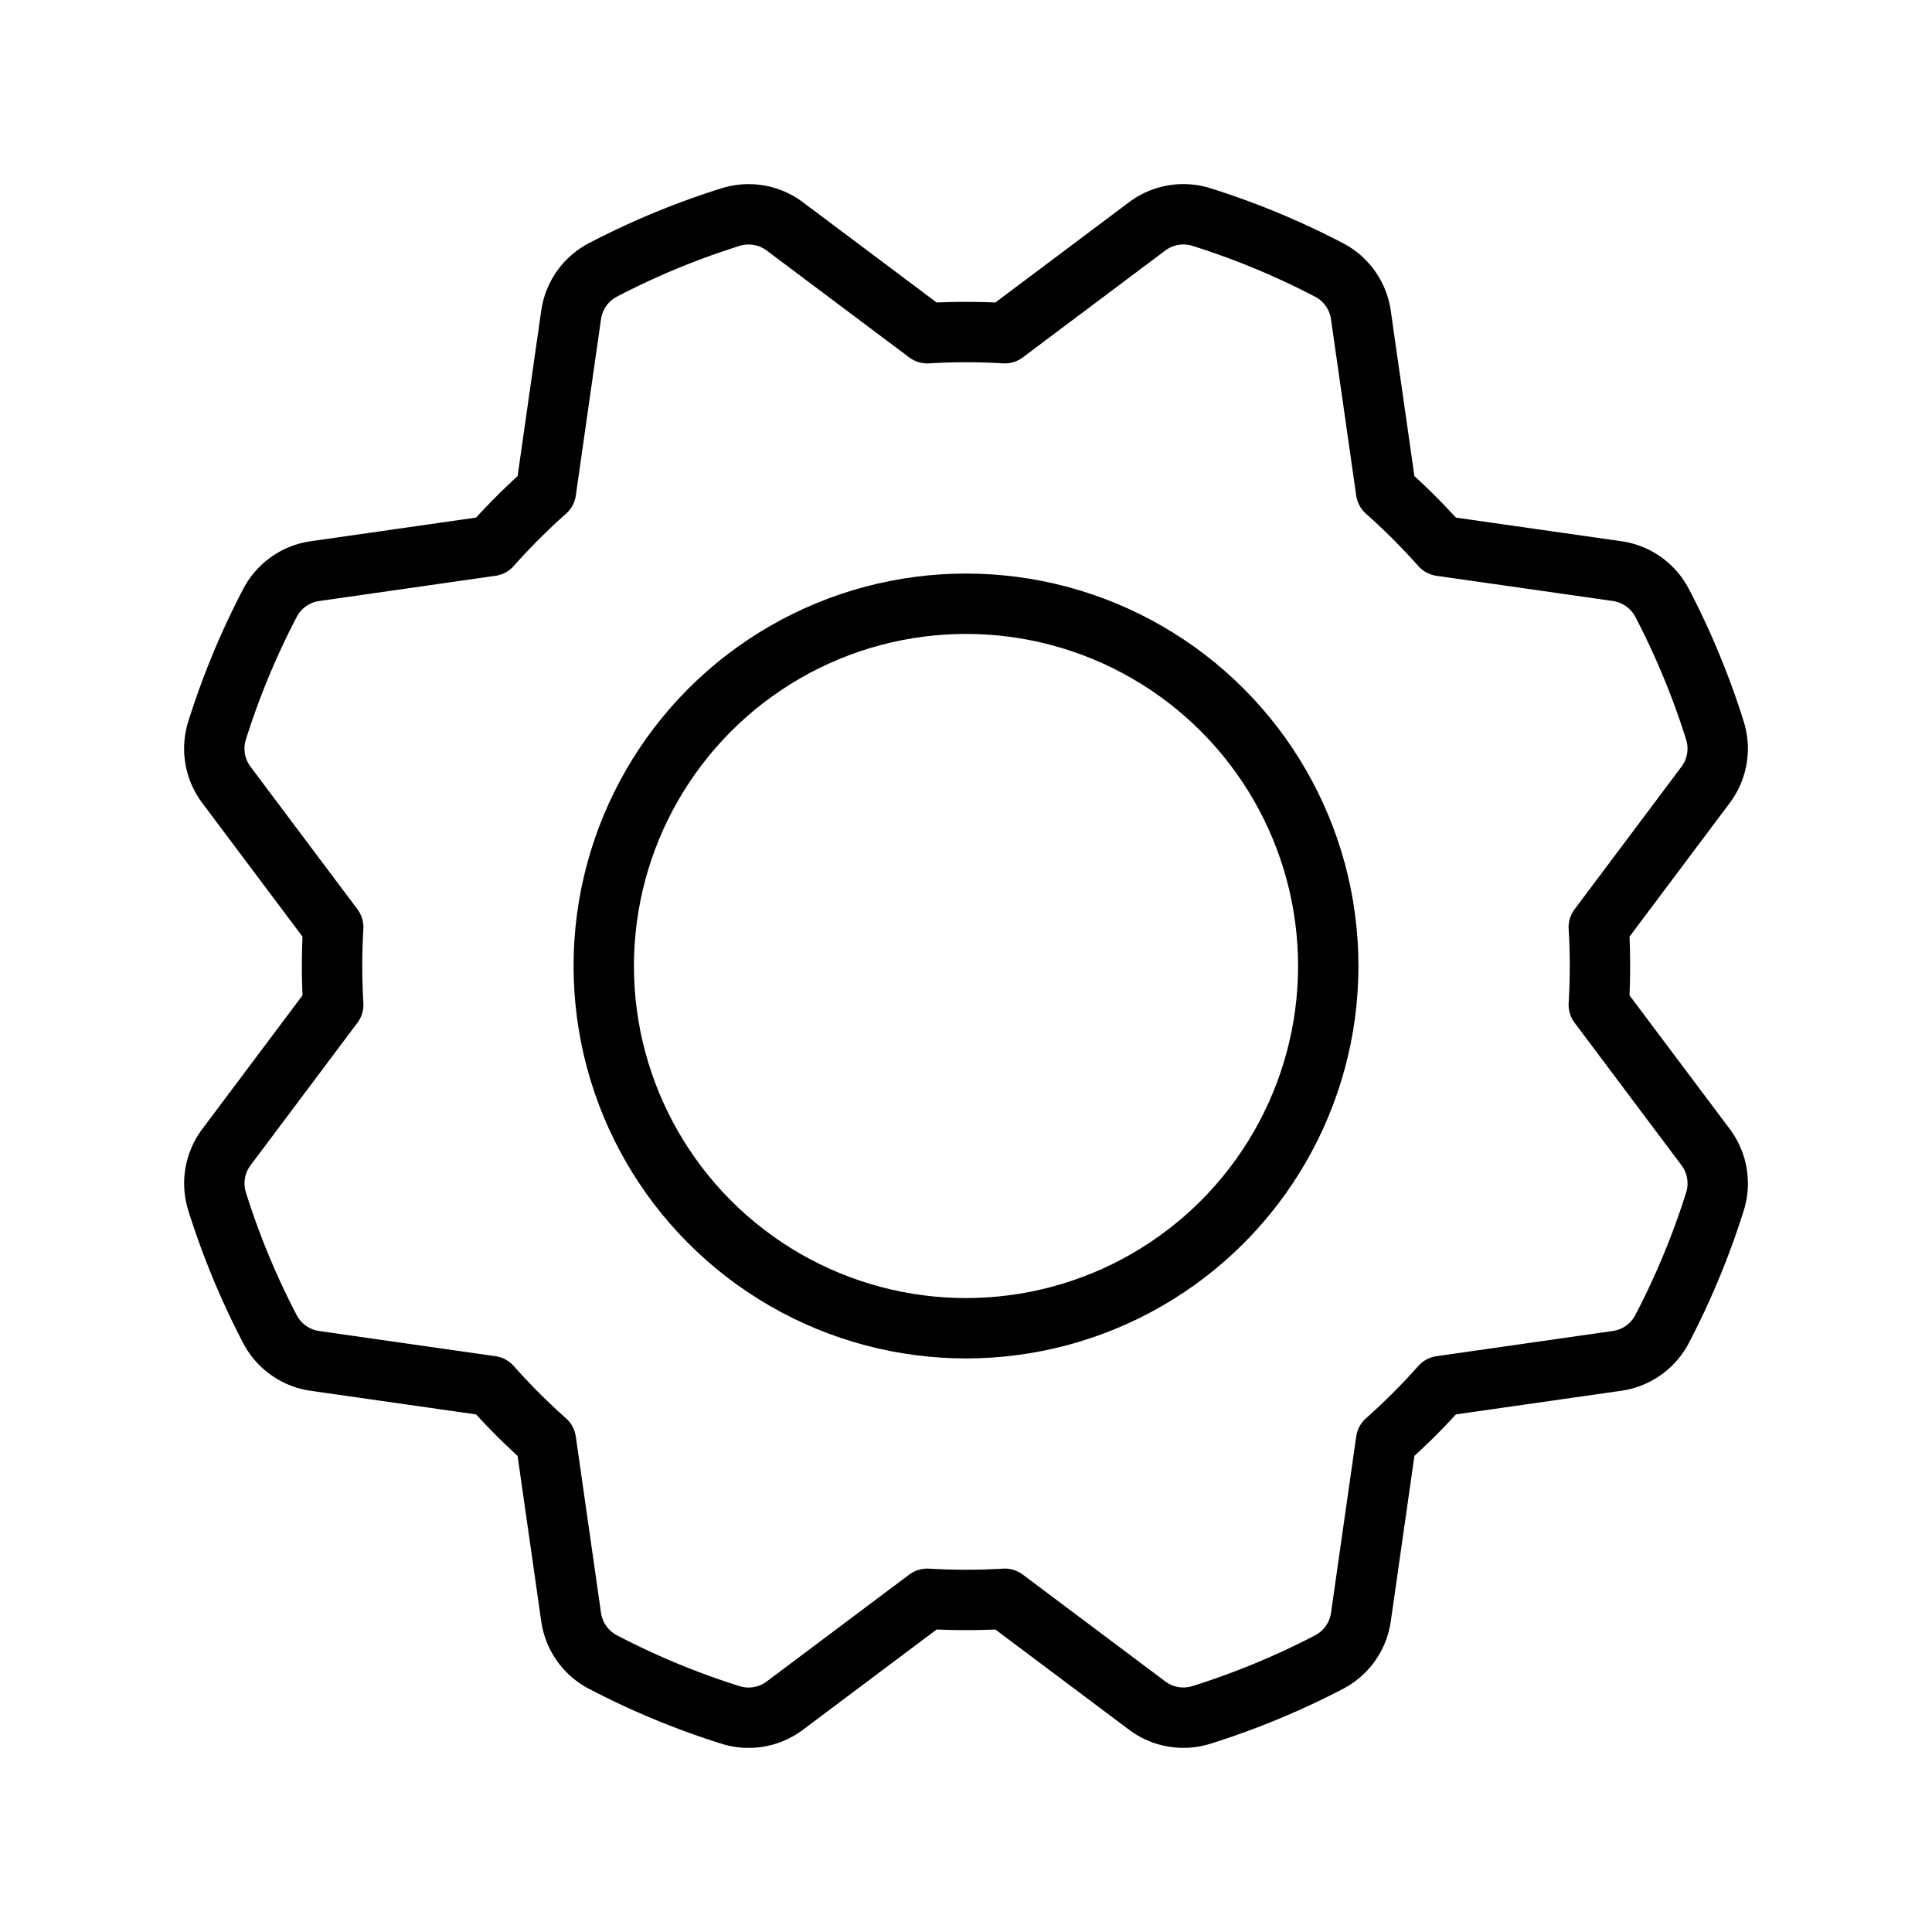
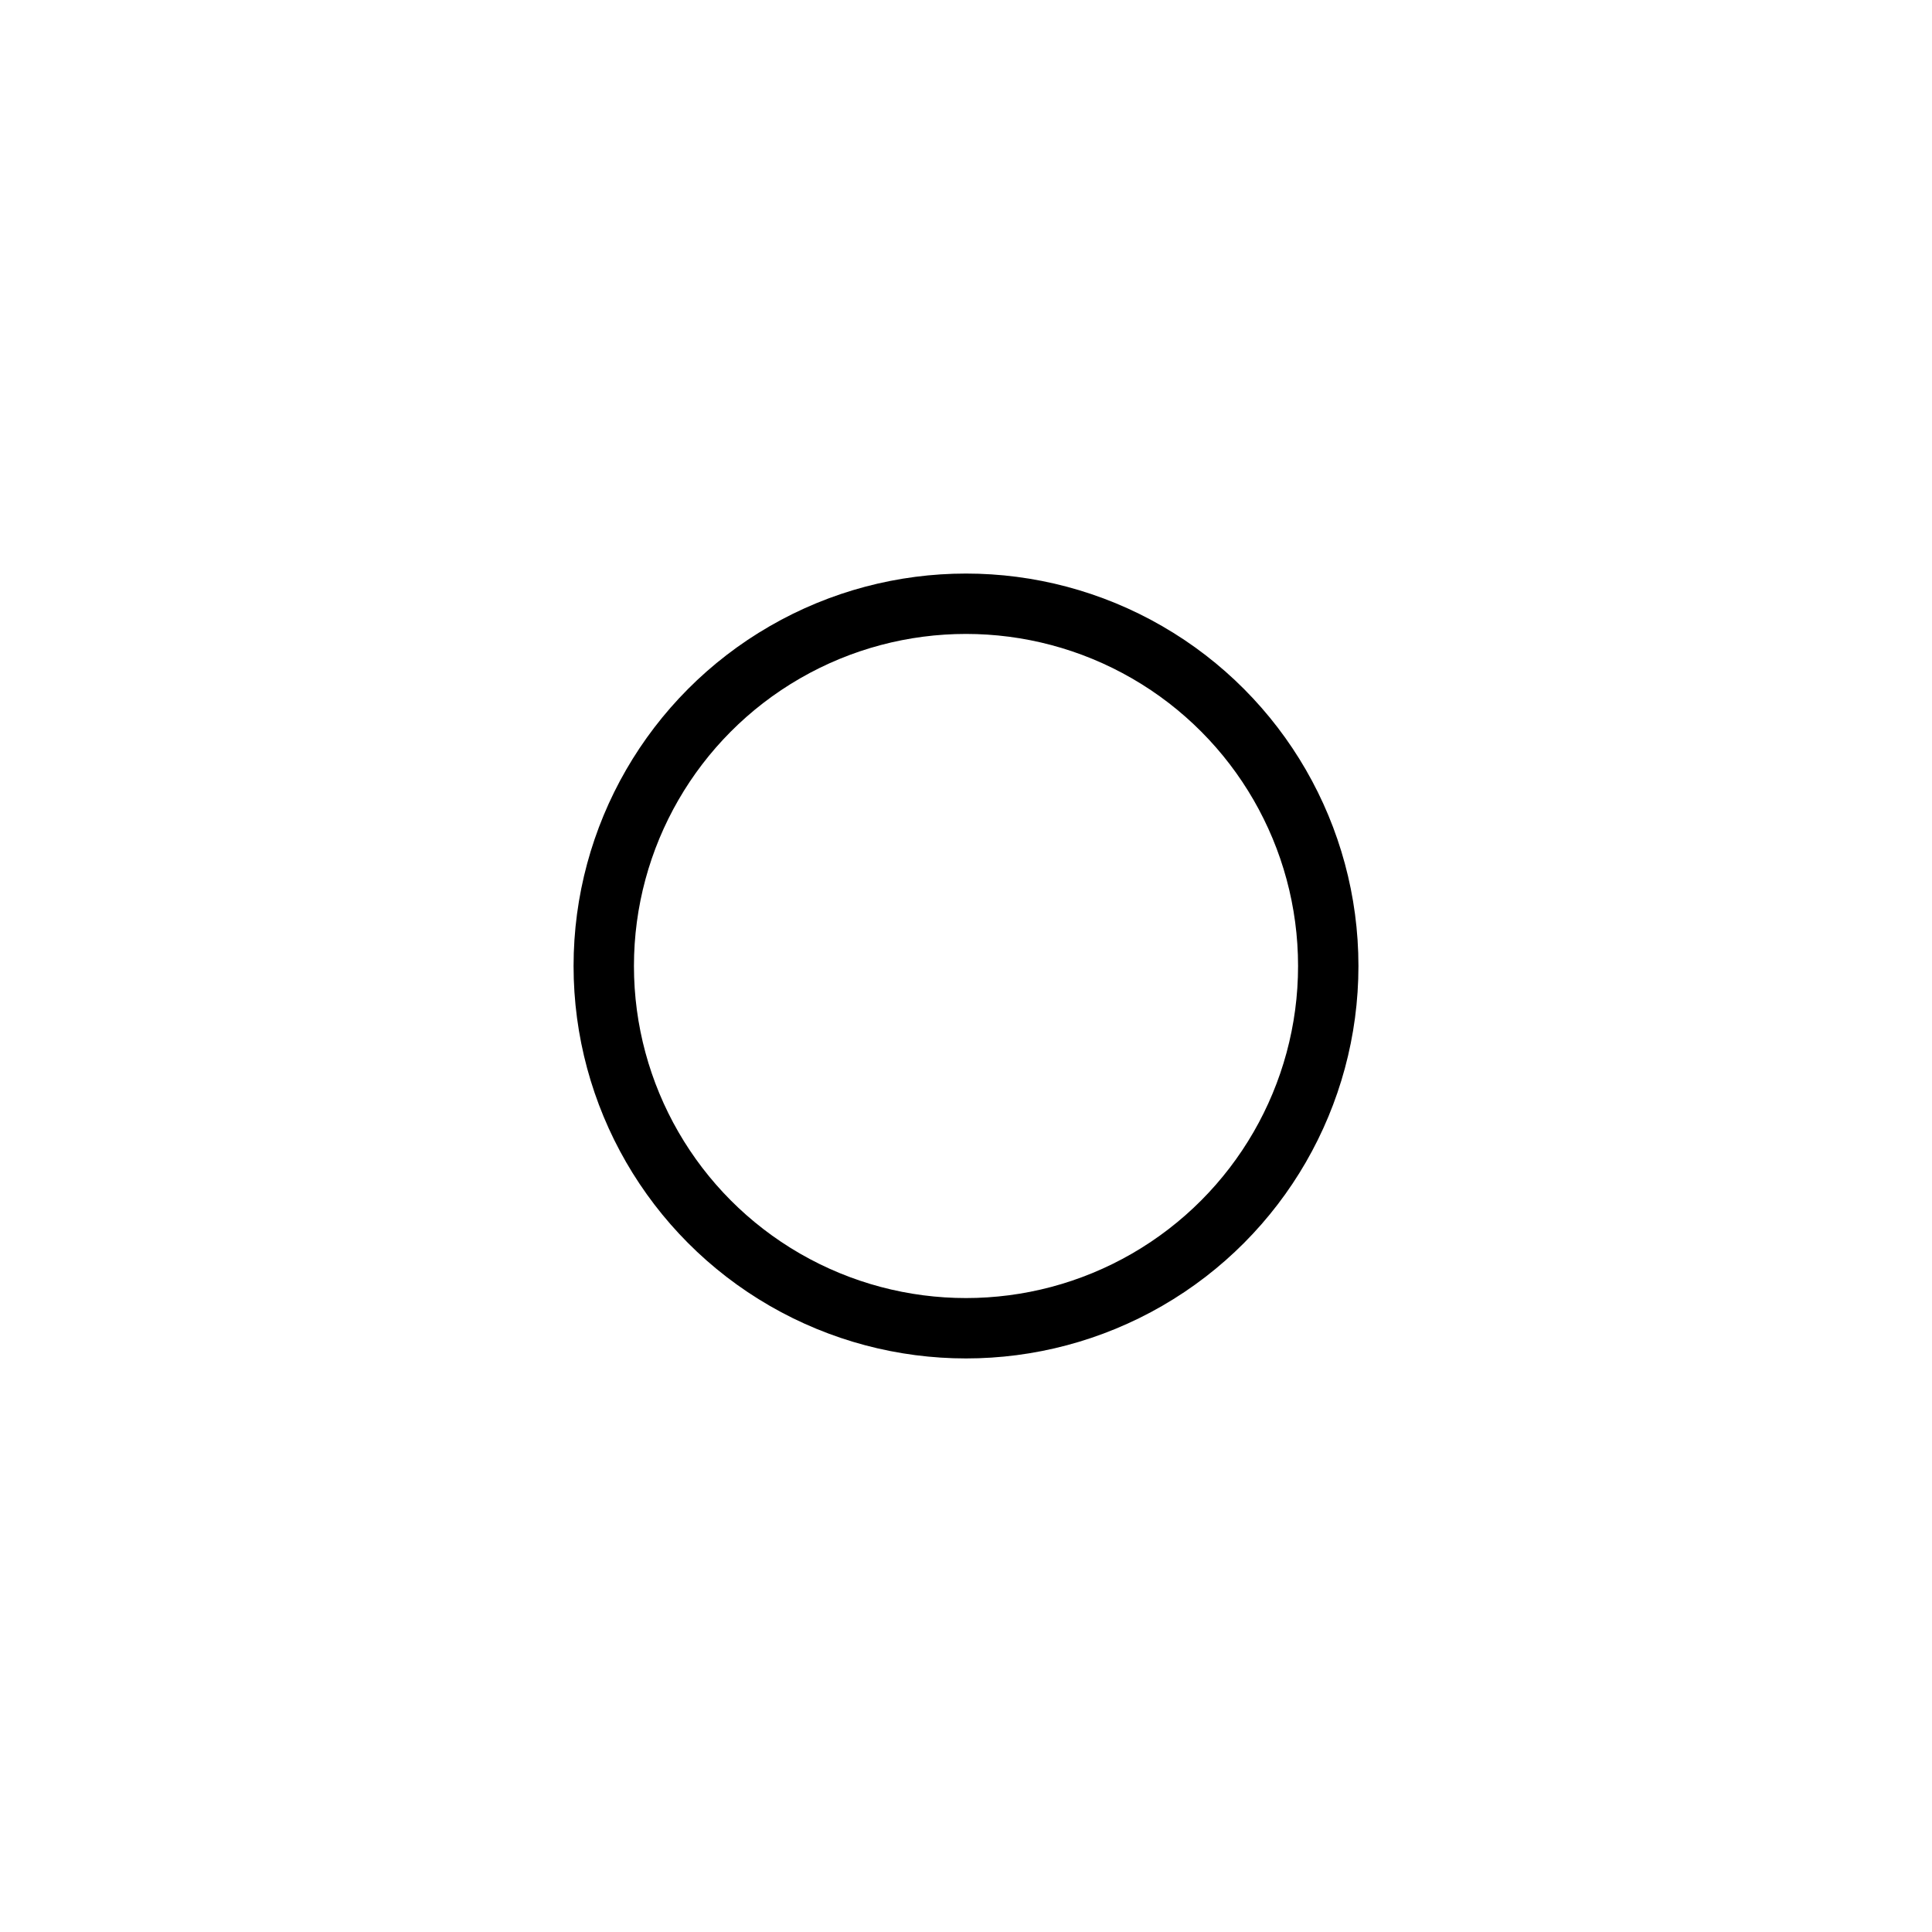
<svg xmlns="http://www.w3.org/2000/svg" viewBox="0 0 256.001 256.001">
  <rect width="256" height="256" fill="none" />
  <circle cx="128.001" cy="128" r="48" fill="none" stroke="#000" stroke-linecap="round" stroke-linejoin="round" stroke-width="8" />
-   <path fill="none" stroke="#000" stroke-linecap="round" stroke-linejoin="round" stroke-width="8" d="M122.873,44.154,104.003,30.006a7.995,7.995,0,0,0-7.18-1.246A103.351,103.351,0,0,0,79.881,35.77a8.003,8.003,0,0,0-4.206,5.964L72.339,65.086q-1.907,1.691-3.734,3.517-1.827,1.827-3.518,3.735l-.001 0L41.74,75.677a7.995,7.995,0,0,0-5.957,4.196,103.351,103.351,0,0,0-7.023,16.937,8.003,8.003,0,0,0,1.243,7.192L44.155,122.872q-.153,2.544-.154,5.127,0,2.583.154,5.129l-0.0.001L30.007,151.998a7.995,7.995,0,0,0-1.246,7.18,103.351,103.351,0,0,0,7.01,16.943,8.003,8.003,0,0,0,5.964,4.206l23.351,3.336q1.691,1.907,3.517,3.734,1.827,1.827,3.735,3.518l0.0.001,3.339,23.347a7.995,7.995,0,0,0,4.196,5.957,103.351,103.351,0,0,0,16.937,7.023,8.003,8.003,0,0,0,7.192-1.243l18.87-14.153Q125.417,211.999,128,212q2.583,0,5.129-.154l.001 0L151.999,225.994a7.995,7.995,0,0,0,7.18,1.246,103.35,103.35,0,0,0,16.943-7.01,8.003,8.003,0,0,0,4.206-5.964l3.336-23.351q1.907-1.691,3.734-3.517,1.827-1.827,3.518-3.735l.001-0,23.347-3.339a7.995,7.995,0,0,0,5.957-4.196,103.352,103.352,0,0,0,7.024-16.937,8.003,8.003,0,0,0-1.243-7.192l-14.153-18.87q.153-2.544.154-5.127,0-2.583-.154-5.129l0-.001,14.148-18.869a7.995,7.995,0,0,0,1.246-7.18,103.351,103.351,0,0,0-7.01-16.943,8.003,8.003,0,0,0-5.964-4.206L190.915,72.338q-1.691-1.907-3.517-3.734-1.827-1.827-3.735-3.518l-0-.001-3.339-23.347a7.995,7.995,0,0,0-4.196-5.957A103.351,103.351,0,0,0,159.191,28.758a8.003,8.003,0,0,0-7.192,1.243L133.129,44.154Q130.585,44.001,128.002,44q-2.583,0-5.129.154Z" />
</svg>